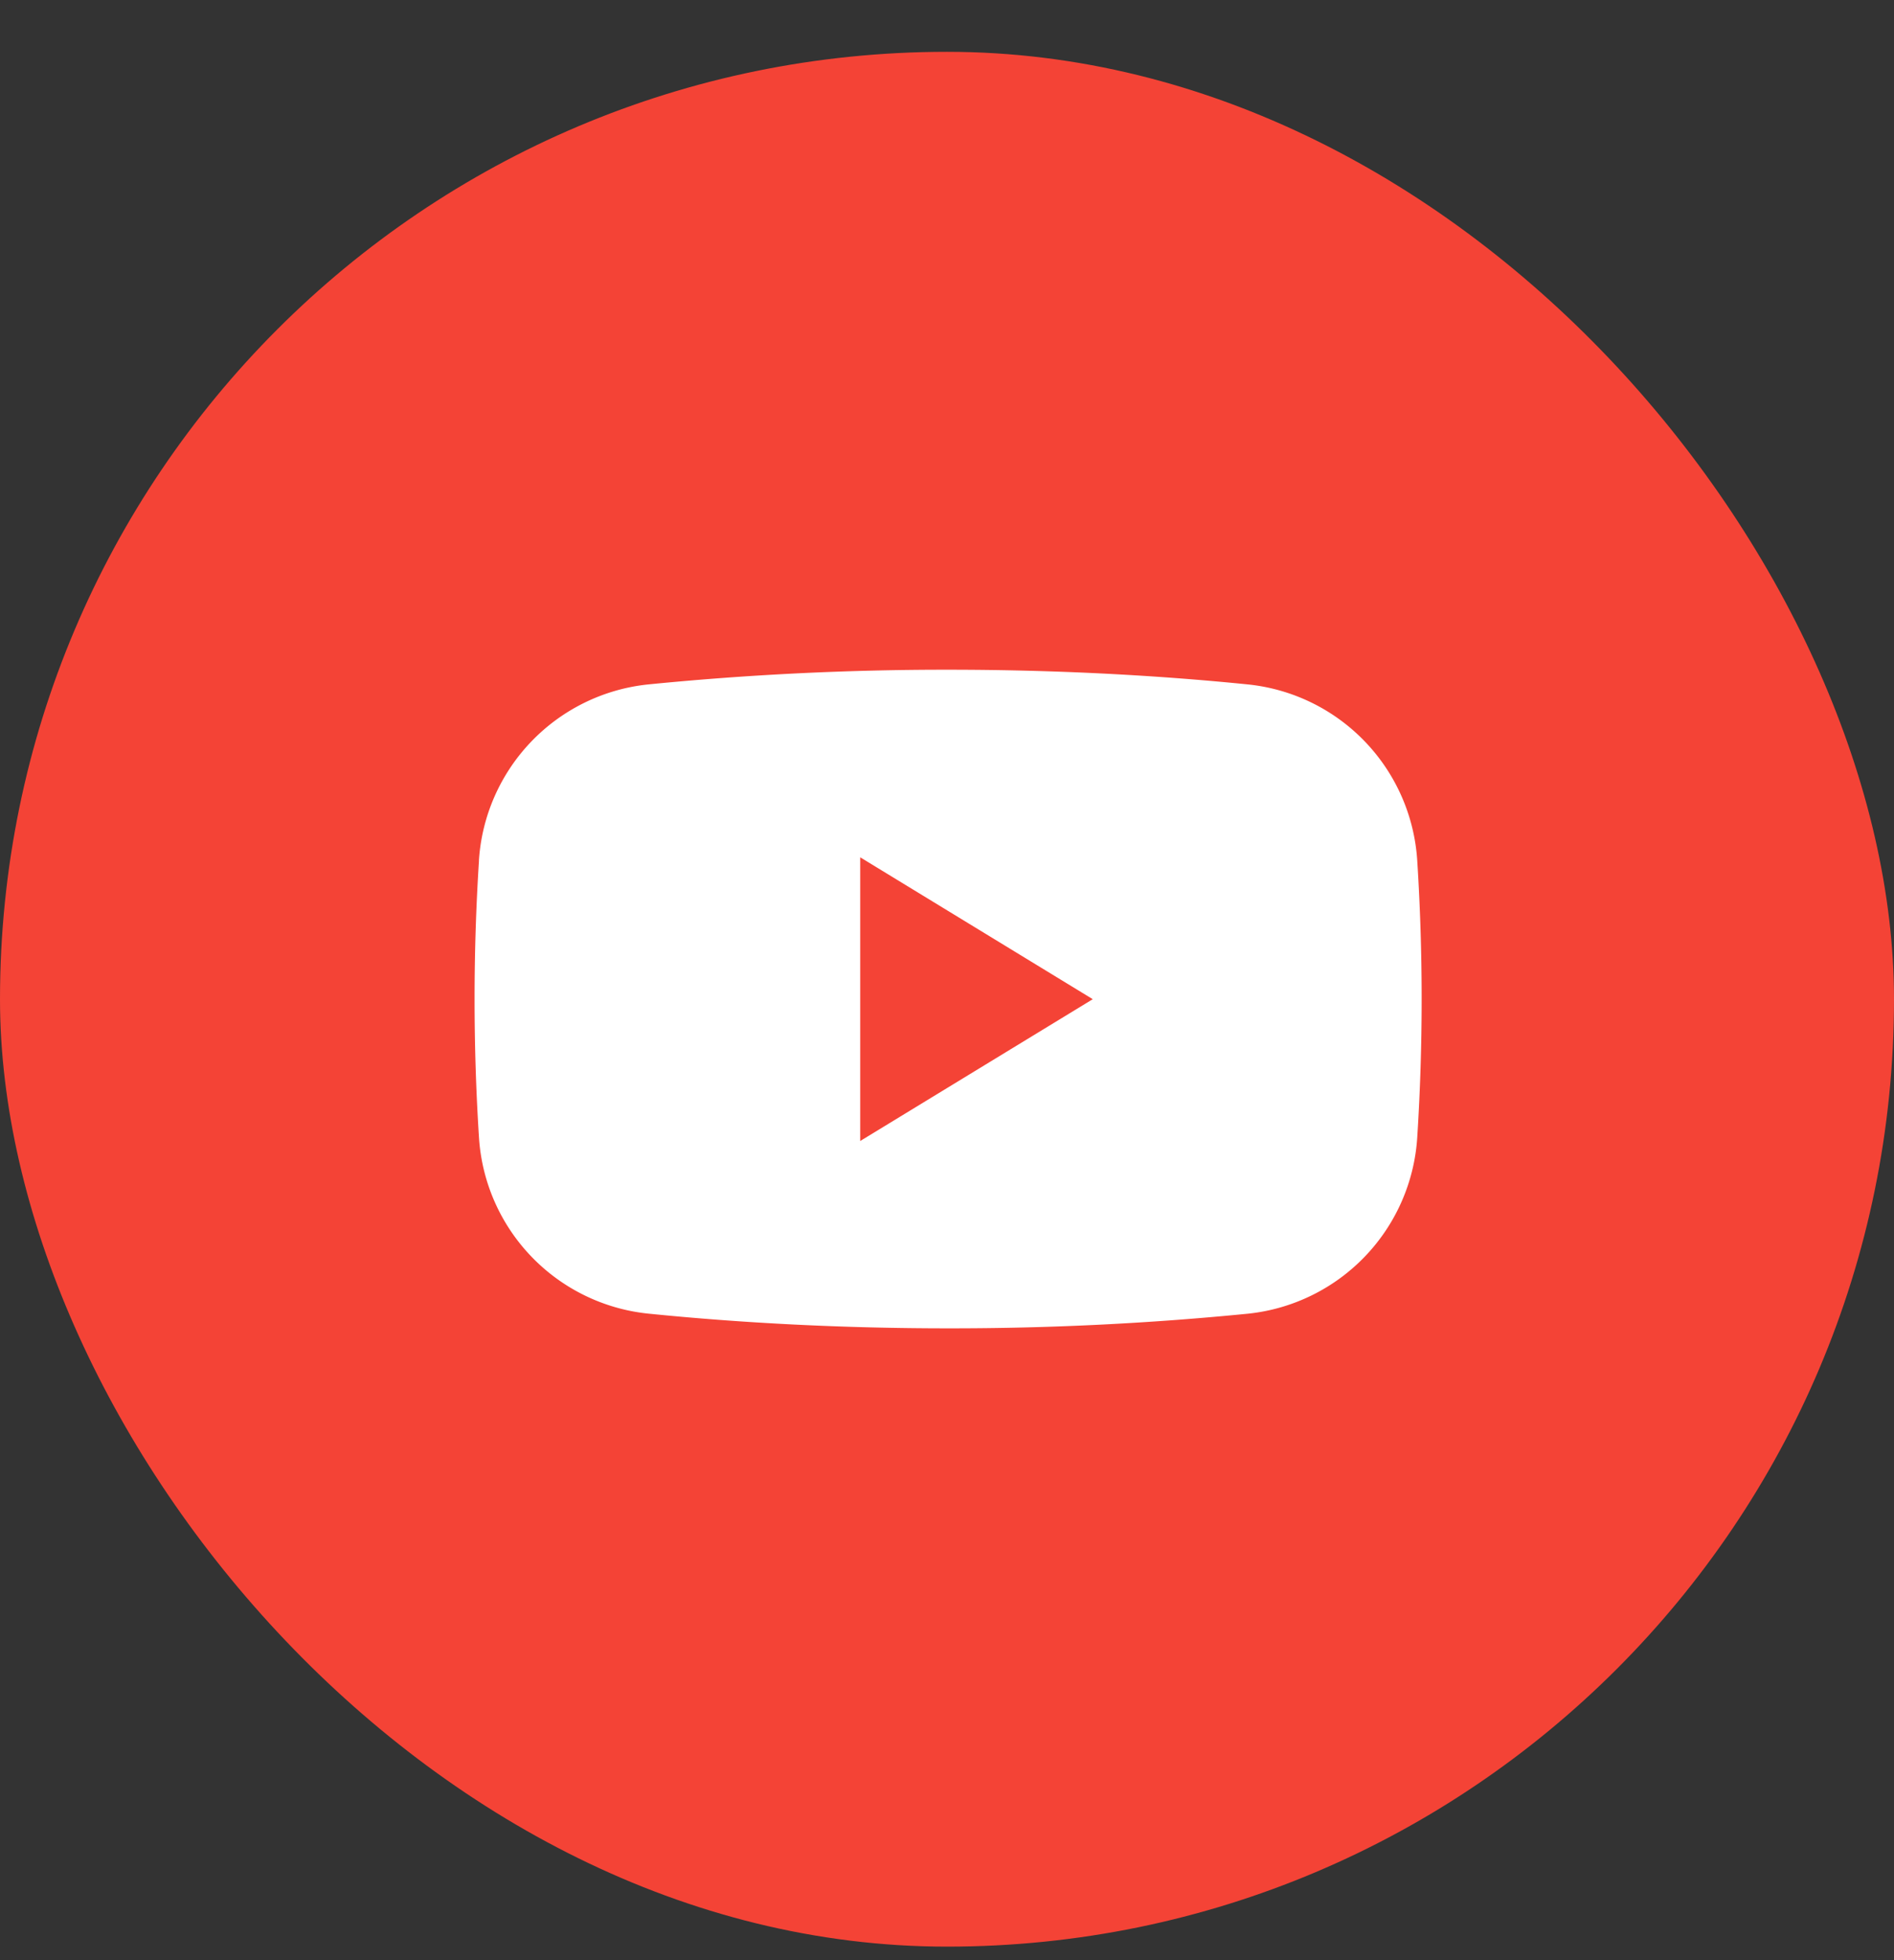
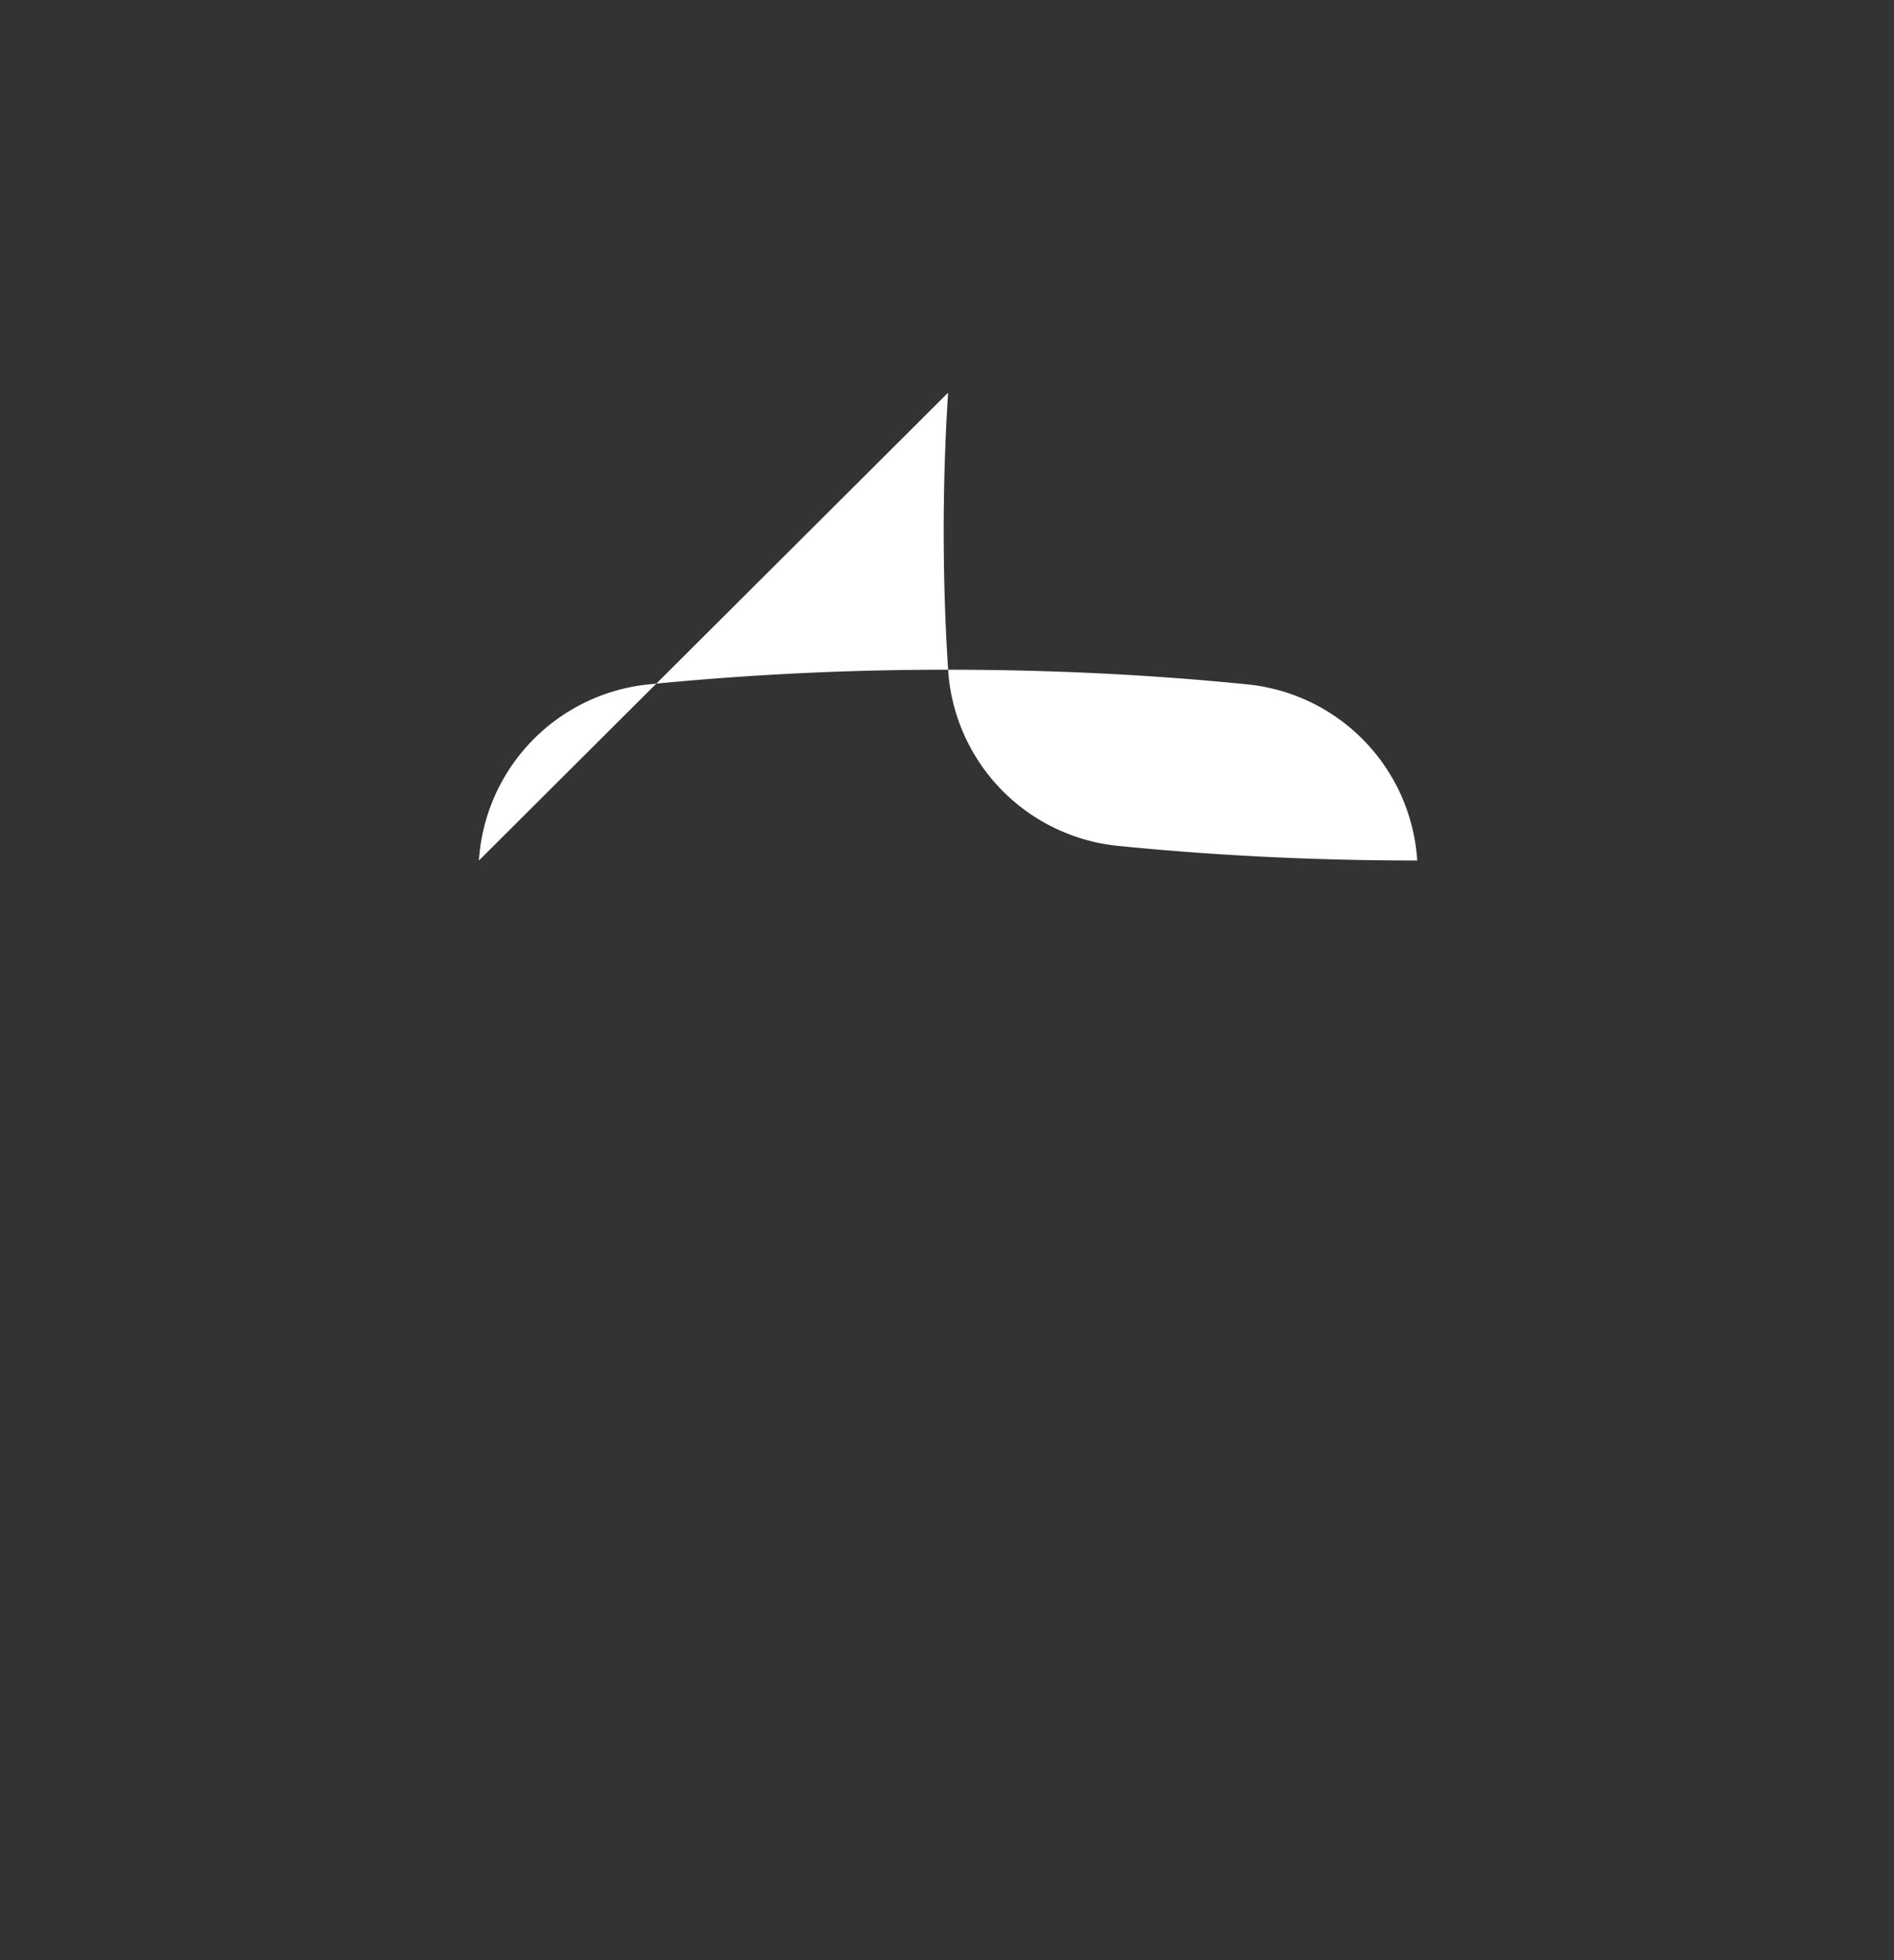
<svg xmlns="http://www.w3.org/2000/svg" width="29" height="30" fill="none">
  <rect width="100%" height="100%" fill="#333333" stroke="none" />
-   <rect y=".793" width="29" height="29" rx="14.5" fill="#F44336" />
-   <path fill-rule="evenodd" clip-rule="evenodd" d="M7.333 13.17a2.897 2.897 0 012.583-2.694 46.052 46.052 0 014.6-.226c1.601 0 3.147.079 4.6.226A2.895 2.895 0 0121.7 13.17a33.345 33.345 0 010 4.24 2.897 2.897 0 01-2.583 2.695 46.082 46.082 0 01-4.6.225c-1.602 0-3.147-.079-4.6-.226a2.895 2.895 0 01-2.583-2.693 33.333 33.333 0 010-4.241z" fill="#fff" />
-   <path fill-rule="evenodd" clip-rule="evenodd" d="M16.731 15.293l-3.56 2.17v-4.342l3.56 2.171z" fill="#F44336" />
+   <path fill-rule="evenodd" clip-rule="evenodd" d="M7.333 13.17a2.897 2.897 0 012.583-2.694 46.052 46.052 0 014.6-.226c1.601 0 3.147.079 4.6.226A2.895 2.895 0 0121.7 13.17c-1.602 0-3.147-.079-4.6-.226a2.895 2.895 0 01-2.583-2.693 33.333 33.333 0 010-4.241z" fill="#fff" />
</svg>